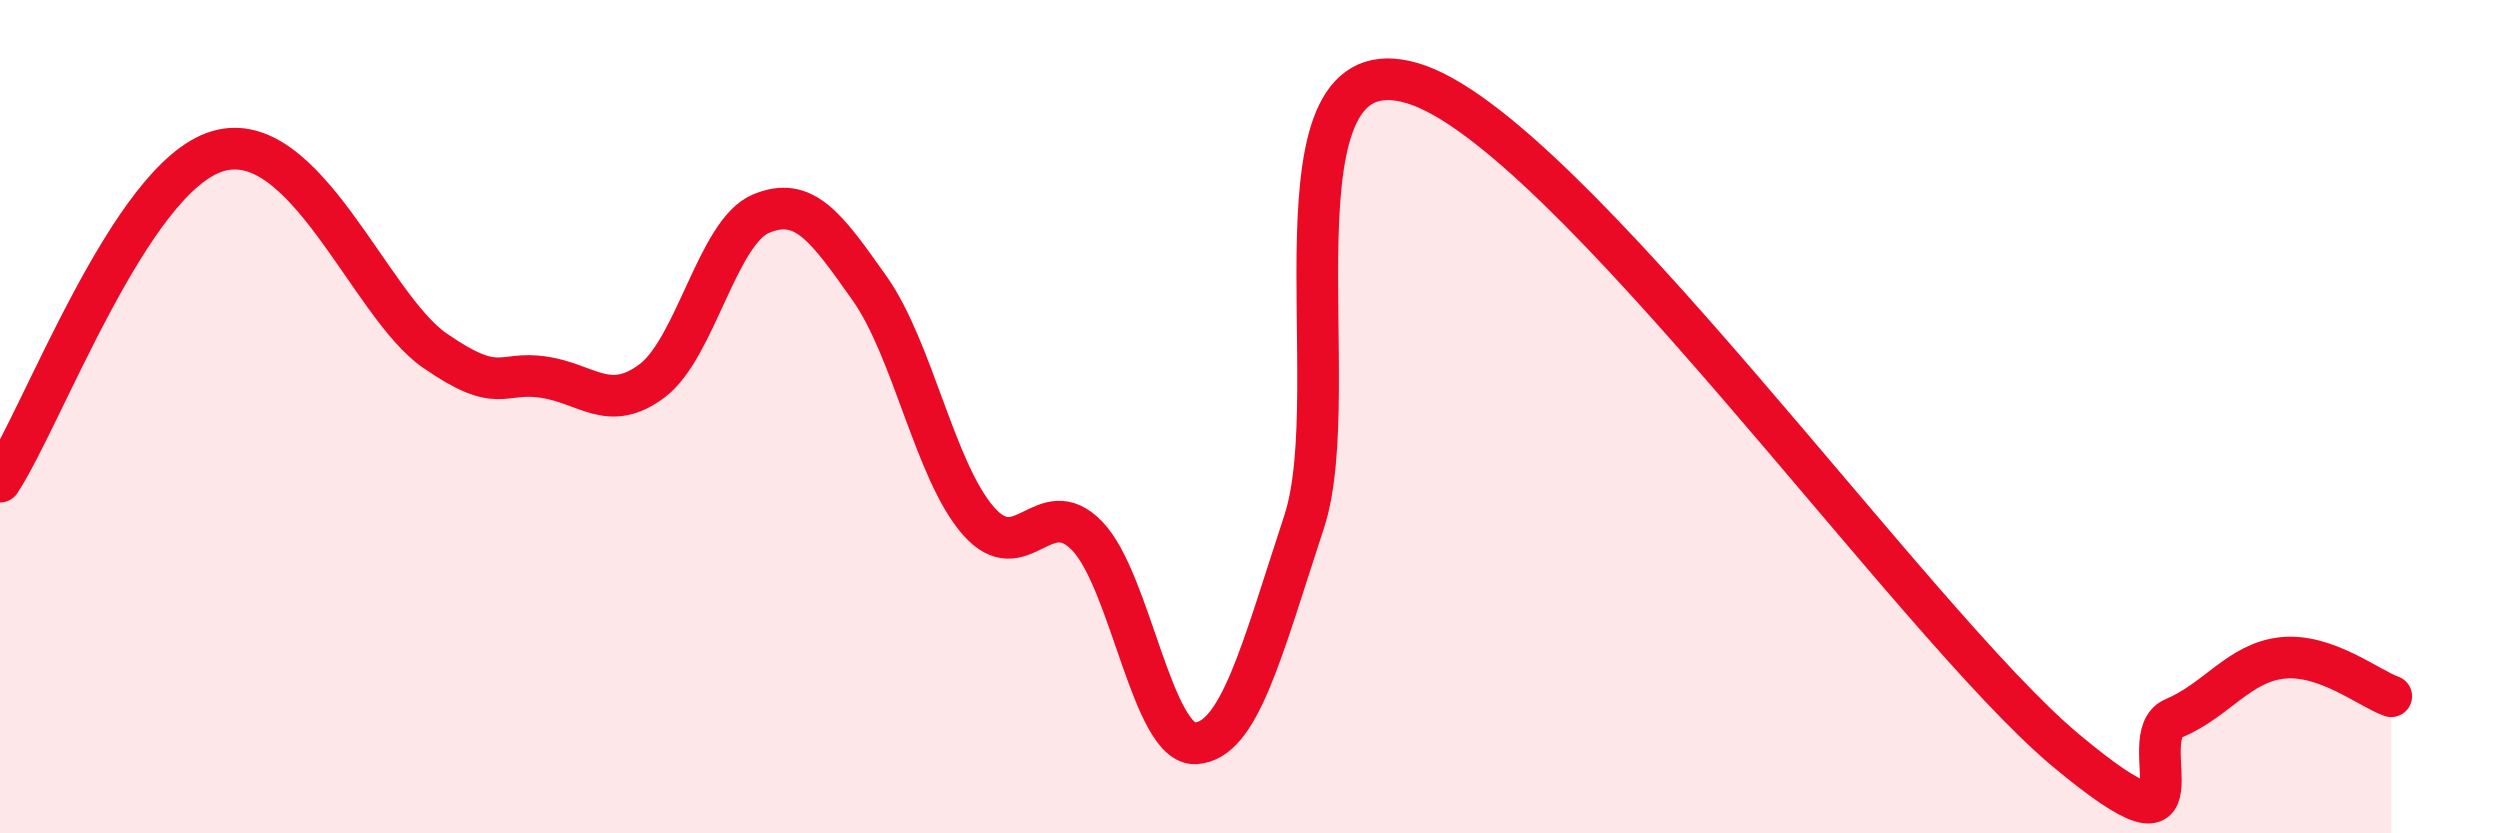
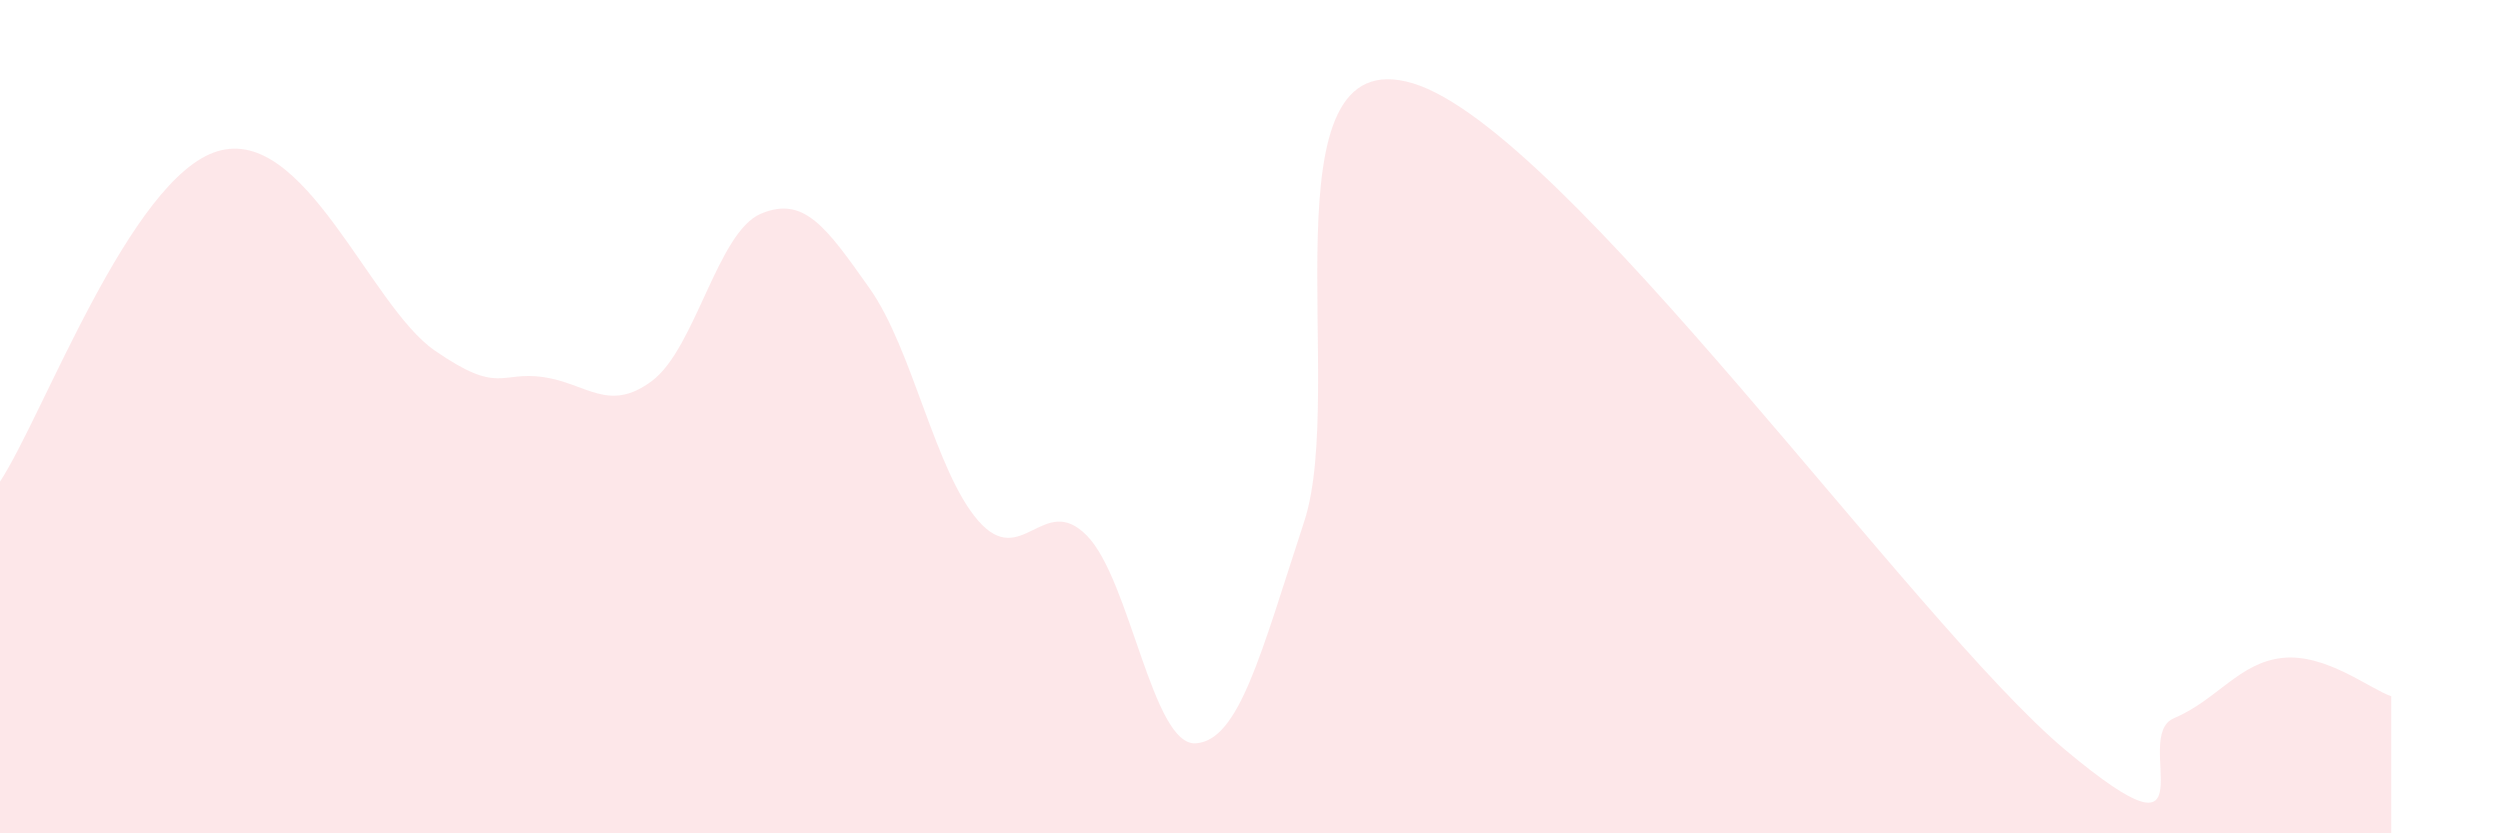
<svg xmlns="http://www.w3.org/2000/svg" width="60" height="20" viewBox="0 0 60 20">
  <path d="M 0,11.56 C 1.04,9.97 3.13,4.26 5.22,3.63 C 7.31,3 8.87,7.33 10.43,8.41 C 11.99,9.49 12,8.9 13.04,9.05 C 14.08,9.2 14.61,9.92 15.65,9.14 C 16.69,8.36 17.22,5.57 18.26,5.13 C 19.3,4.69 19.83,5.45 20.87,6.92 C 21.91,8.39 22.44,11.31 23.48,12.5 C 24.52,13.69 25.05,11.79 26.09,12.86 C 27.13,13.93 27.66,17.91 28.7,17.84 C 29.74,17.77 30.26,15.69 31.3,12.52 C 32.34,9.35 30.26,0.9 33.91,2 C 37.56,3.1 45.92,14.95 49.57,18 C 53.22,21.05 51.13,17.68 52.17,17.24 C 53.21,16.8 53.74,15.9 54.78,15.79 C 55.82,15.68 56.87,16.53 57.39,16.71L57.39 20L0 20Z" fill="#EB0A25" opacity="0.1" stroke-linecap="round" stroke-linejoin="round" />
-   <path d="M 0,11.56 C 1.04,9.97 3.13,4.26 5.22,3.63 C 7.31,3 8.87,7.33 10.43,8.41 C 11.99,9.49 12,8.9 13.04,9.05 C 14.08,9.2 14.61,9.92 15.65,9.14 C 16.69,8.36 17.22,5.57 18.26,5.13 C 19.3,4.69 19.83,5.45 20.87,6.92 C 21.91,8.39 22.44,11.31 23.48,12.5 C 24.52,13.69 25.05,11.79 26.09,12.86 C 27.13,13.93 27.66,17.91 28.7,17.84 C 29.74,17.77 30.26,15.69 31.3,12.52 C 32.34,9.35 30.26,0.9 33.91,2 C 37.56,3.1 45.92,14.95 49.57,18 C 53.22,21.05 51.13,17.68 52.17,17.24 C 53.21,16.8 53.74,15.9 54.78,15.79 C 55.82,15.68 56.87,16.53 57.39,16.71" stroke="#EB0A25" stroke-width="1" fill="none" stroke-linecap="round" stroke-linejoin="round" />
</svg>